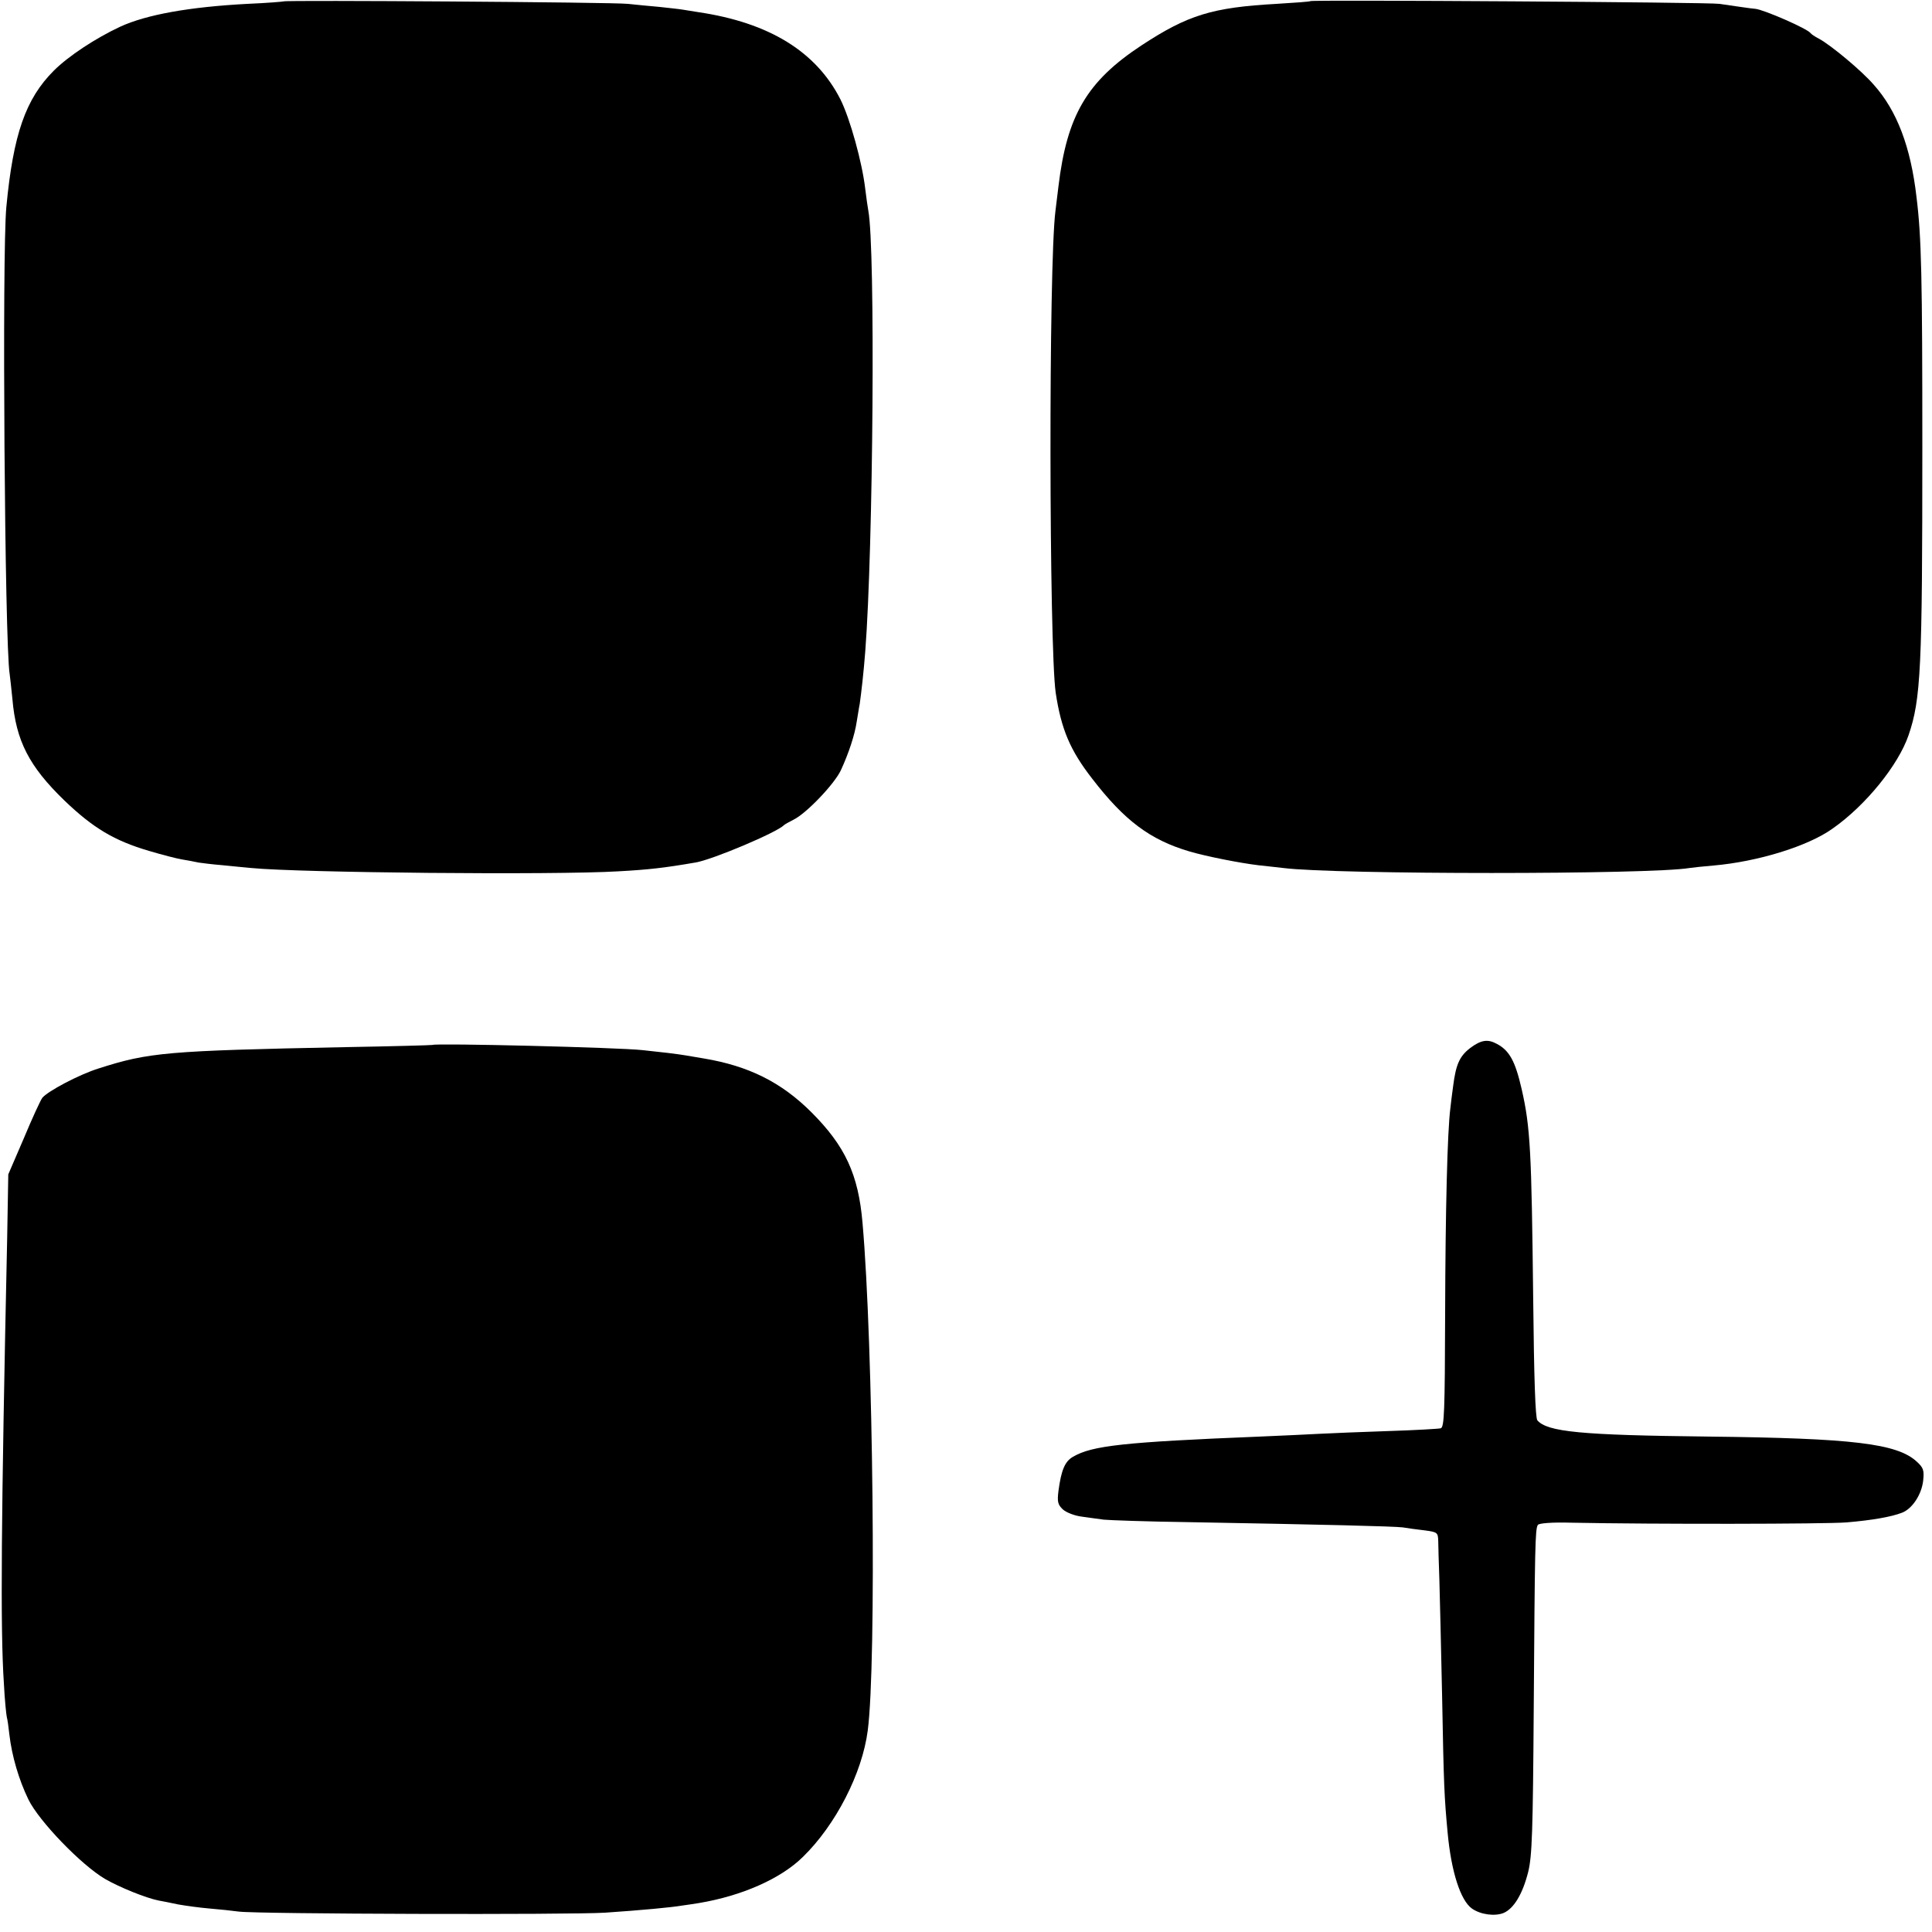
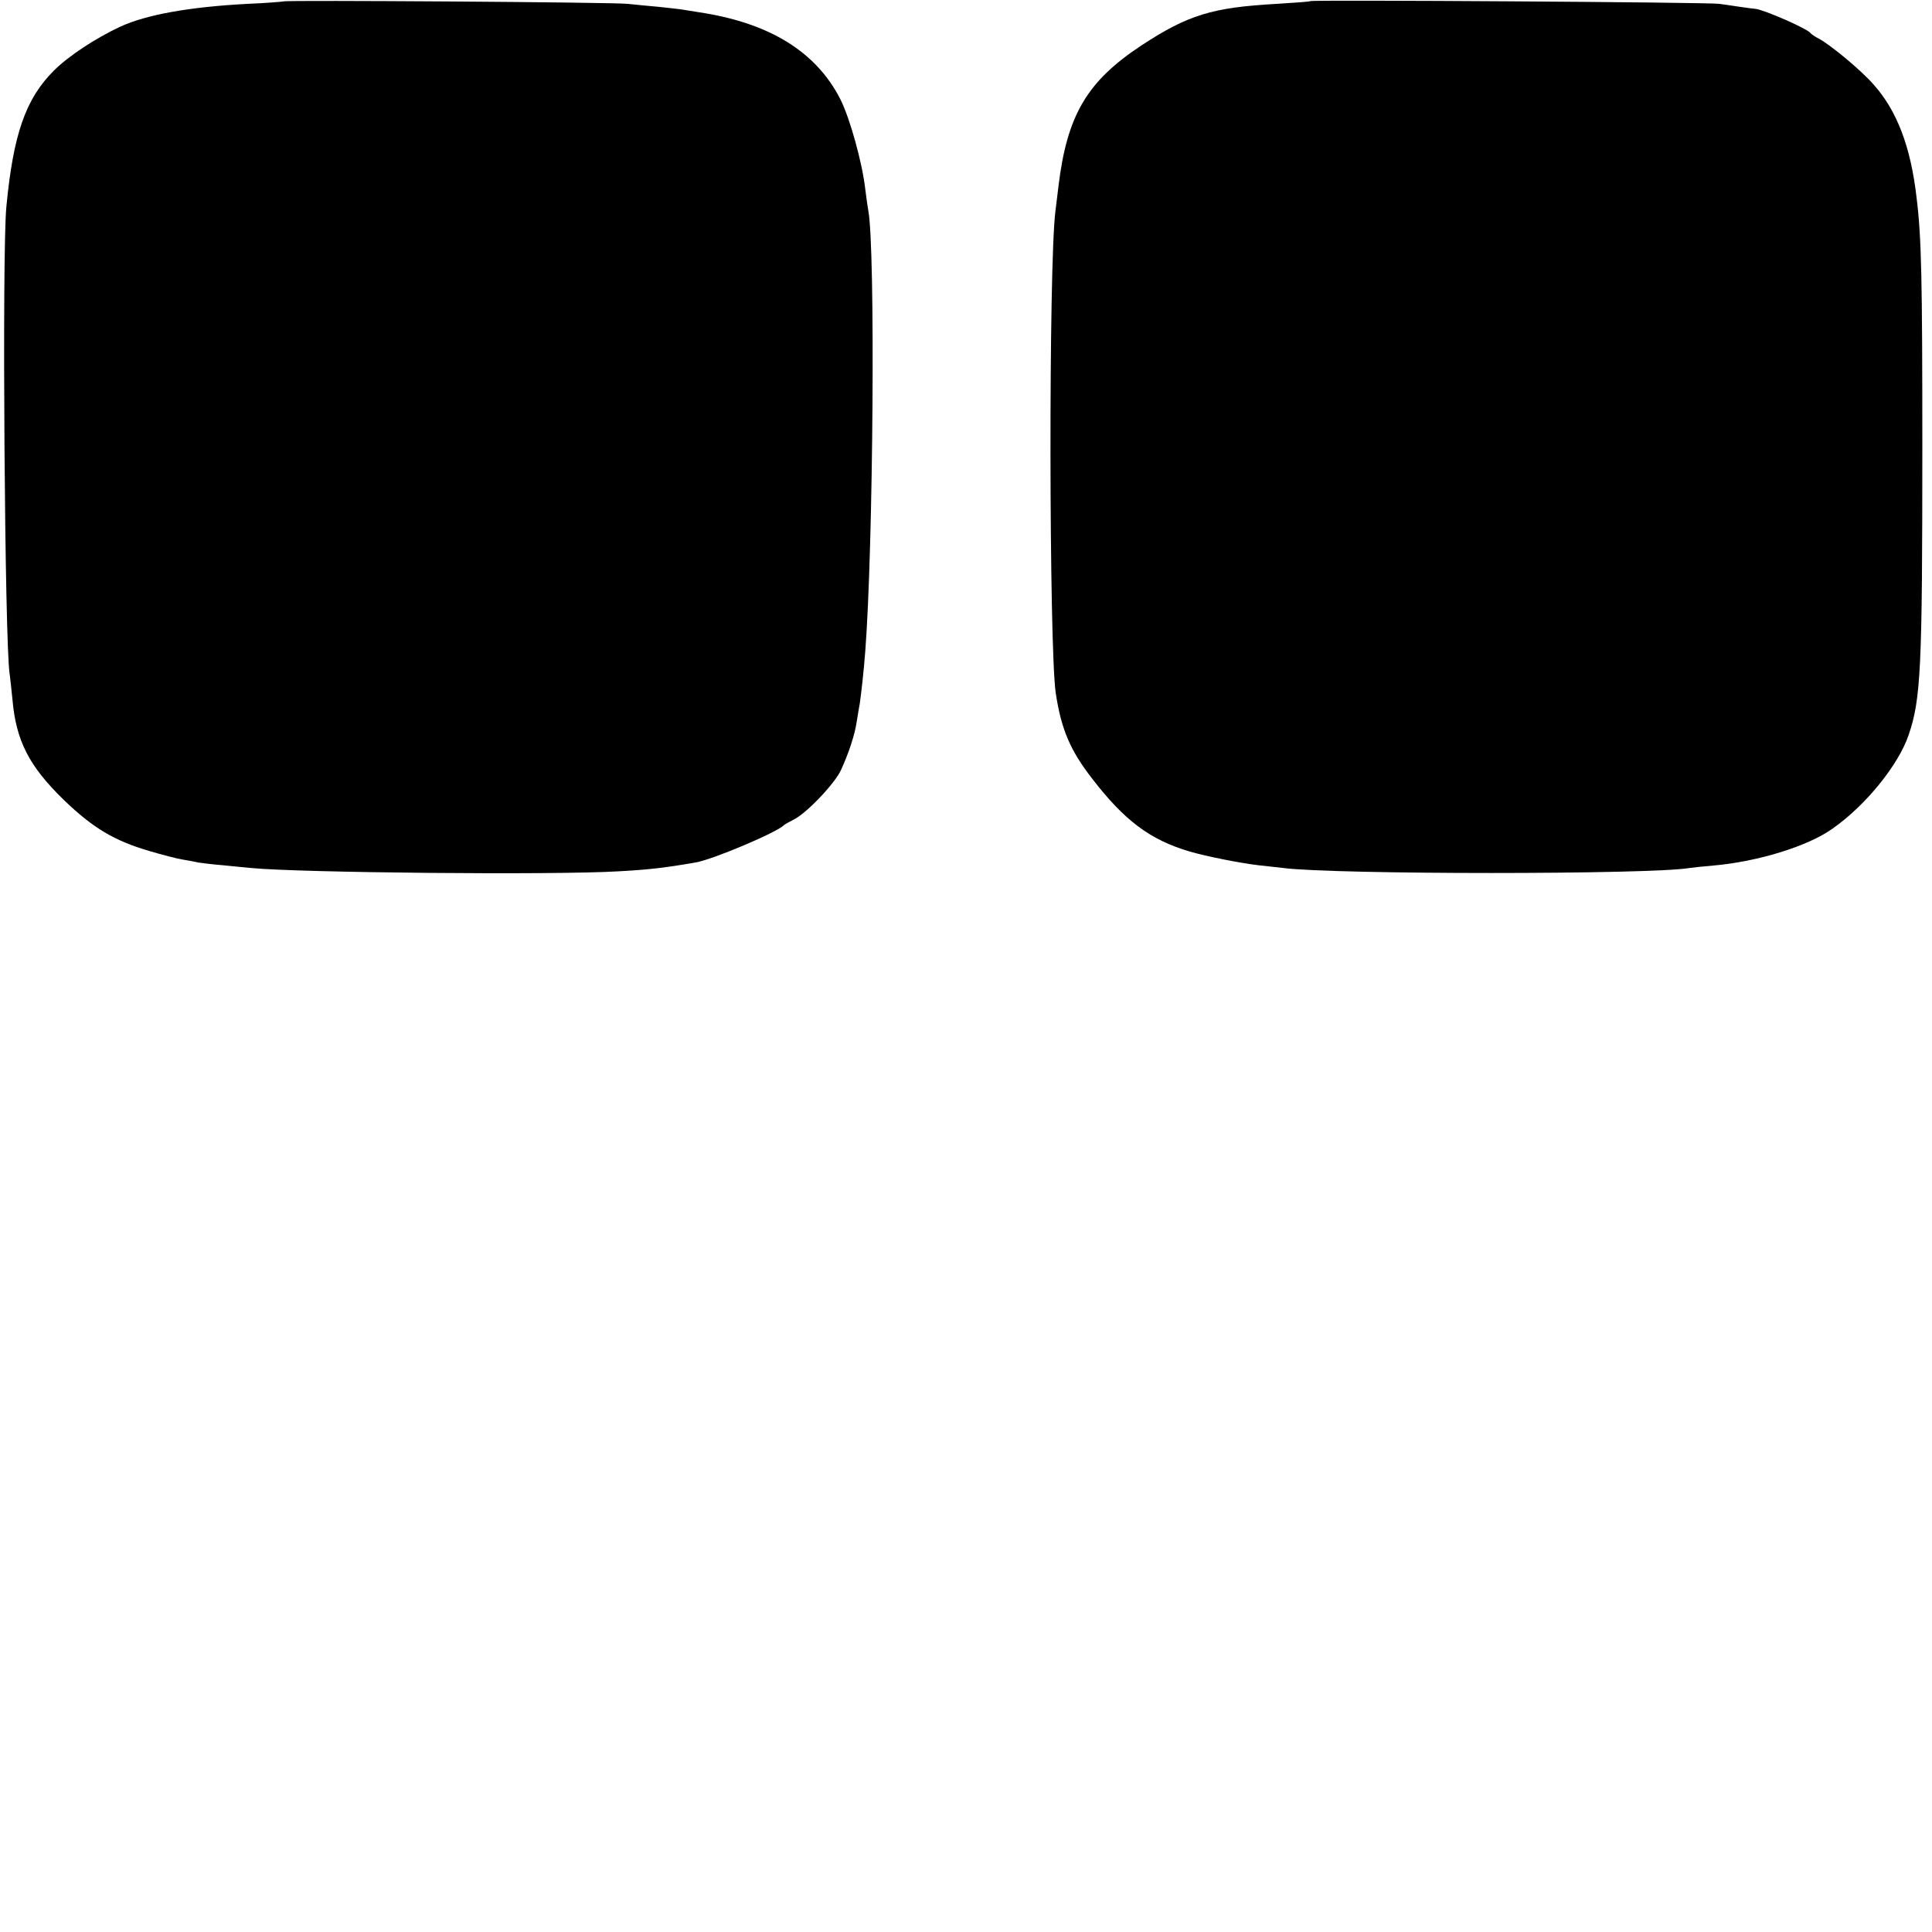
<svg xmlns="http://www.w3.org/2000/svg" version="1.0" width="700pt" height="700pt" viewBox="0 0 700 700" preserveAspectRatio="xMidYMid meet">
  <g transform="translate(0,700) scale(0.1,-0.1)" fill="#000000" stroke="none">
    <path d="M1028 6995 c-2 -1 -61 -6 -132 -9 -209 -11 -366 -39 -461 -83 -88 -41 -187 -106 -240 -159 -102 -102 -147 -230 -172 -494 -16 -164 -6 -1585 12 -1692 2 -13 6 -53 10 -91 13 -152 61 -244 188 -367 104 -100 181 -146 307 -183 47 -14 101 -28 120 -31 19 -3 45 -8 58 -11 13 -2 53 -7 90 -10 37 -4 83 -8 103 -10 170 -17 1096 -26 1329 -12 109 6 164 12 280 32 61 10 295 109 320 135 3 3 19 12 35 20 47 23 149 130 172 180 28 61 50 127 57 175 4 22 8 51 11 65 6 43 14 112 20 190 29 377 37 1462 11 1597 -2 10 -7 46 -11 78 -11 96 -55 255 -90 325 -88 173 -258 278 -515 316 -19 3 -44 7 -56 9 -11 2 -49 6 -85 10 -35 3 -86 8 -114 11 -50 6 -1241 14 -1247 9z" />
    <path d="M4748 6996 c-1 -2 -57 -6 -123 -10 -233 -13 -321 -40 -490 -151 -197 -130 -269 -253 -300 -510 -4 -33 -9 -73 -11 -90 -25 -198 -23 -1575 1 -1745 20 -132 52 -208 132 -311 117 -152 210 -222 353 -264 61 -18 183 -42 250 -50 30 -3 71 -8 90 -10 191 -24 1330 -24 1471 0 13 2 52 6 87 9 161 14 343 70 432 134 120 84 238 230 275 338 45 131 50 243 50 1044 0 610 -3 760 -21 905 -21 183 -71 314 -155 408 -44 51 -156 144 -199 167 -14 7 -27 16 -30 20 -11 16 -169 85 -200 88 -9 0 -95 13 -130 18 -36 6 -1475 15 -1482 10z" />
-     <path d="M5327 3203 c-39 -30 -52 -60 -62 -138 -4 -27 -8 -63 -10 -80 -11 -84 -18 -373 -19 -743 -1 -357 -3 -413 -16 -417 -8 -2 -94 -7 -190 -10 -96 -3 -209 -8 -250 -10 -41 -2 -138 -7 -215 -10 -496 -20 -608 -33 -677 -73 -30 -17 -43 -49 -53 -124 -5 -40 -2 -50 16 -67 12 -11 43 -23 68 -26 25 -4 61 -8 80 -11 19 -2 156 -7 305 -9 505 -9 744 -15 778 -19 18 -3 54 -8 81 -11 45 -6 47 -8 48 -38 0 -18 2 -79 4 -137 2 -58 6 -249 10 -425 6 -328 8 -366 20 -495 13 -142 47 -246 88 -275 31 -22 83 -29 115 -16 37 16 69 69 89 149 14 57 17 145 20 592 4 586 5 651 15 665 4 6 51 10 120 8 302 -6 922 -5 998 1 94 8 162 20 201 35 37 14 71 65 77 116 4 38 1 47 -23 69 -71 66 -232 85 -754 91 -463 5 -585 17 -621 59 -7 10 -12 148 -15 442 -6 532 -10 620 -42 759 -23 100 -44 139 -90 163 -33 18 -57 14 -96 -15z" />
-     <path d="M1567 3214 c-1 -1 -144 -5 -317 -8 -647 -13 -711 -19 -892 -77 -71 -22 -186 -83 -205 -107 -7 -10 -37 -75 -67 -147 l-56 -130 -4 -230 c-22 -1019 -25 -1418 -12 -1613 3 -62 9 -118 11 -125 2 -6 6 -34 9 -62 9 -77 34 -163 69 -235 38 -78 191 -237 278 -288 52 -30 148 -69 194 -78 11 -2 43 -8 70 -14 28 -5 79 -12 115 -15 36 -3 83 -8 105 -11 67 -9 1202 -12 1327 -4 133 9 240 19 281 26 15 2 42 6 60 9 155 26 296 88 376 167 119 116 215 303 235 458 32 244 20 1400 -19 1840 -15 175 -63 278 -185 400 -109 109 -228 168 -390 195 -25 4 -54 9 -65 11 -11 2 -40 6 -65 9 -25 3 -65 7 -90 10 -87 10 -755 26 -763 19z" />
  </g>
</svg>